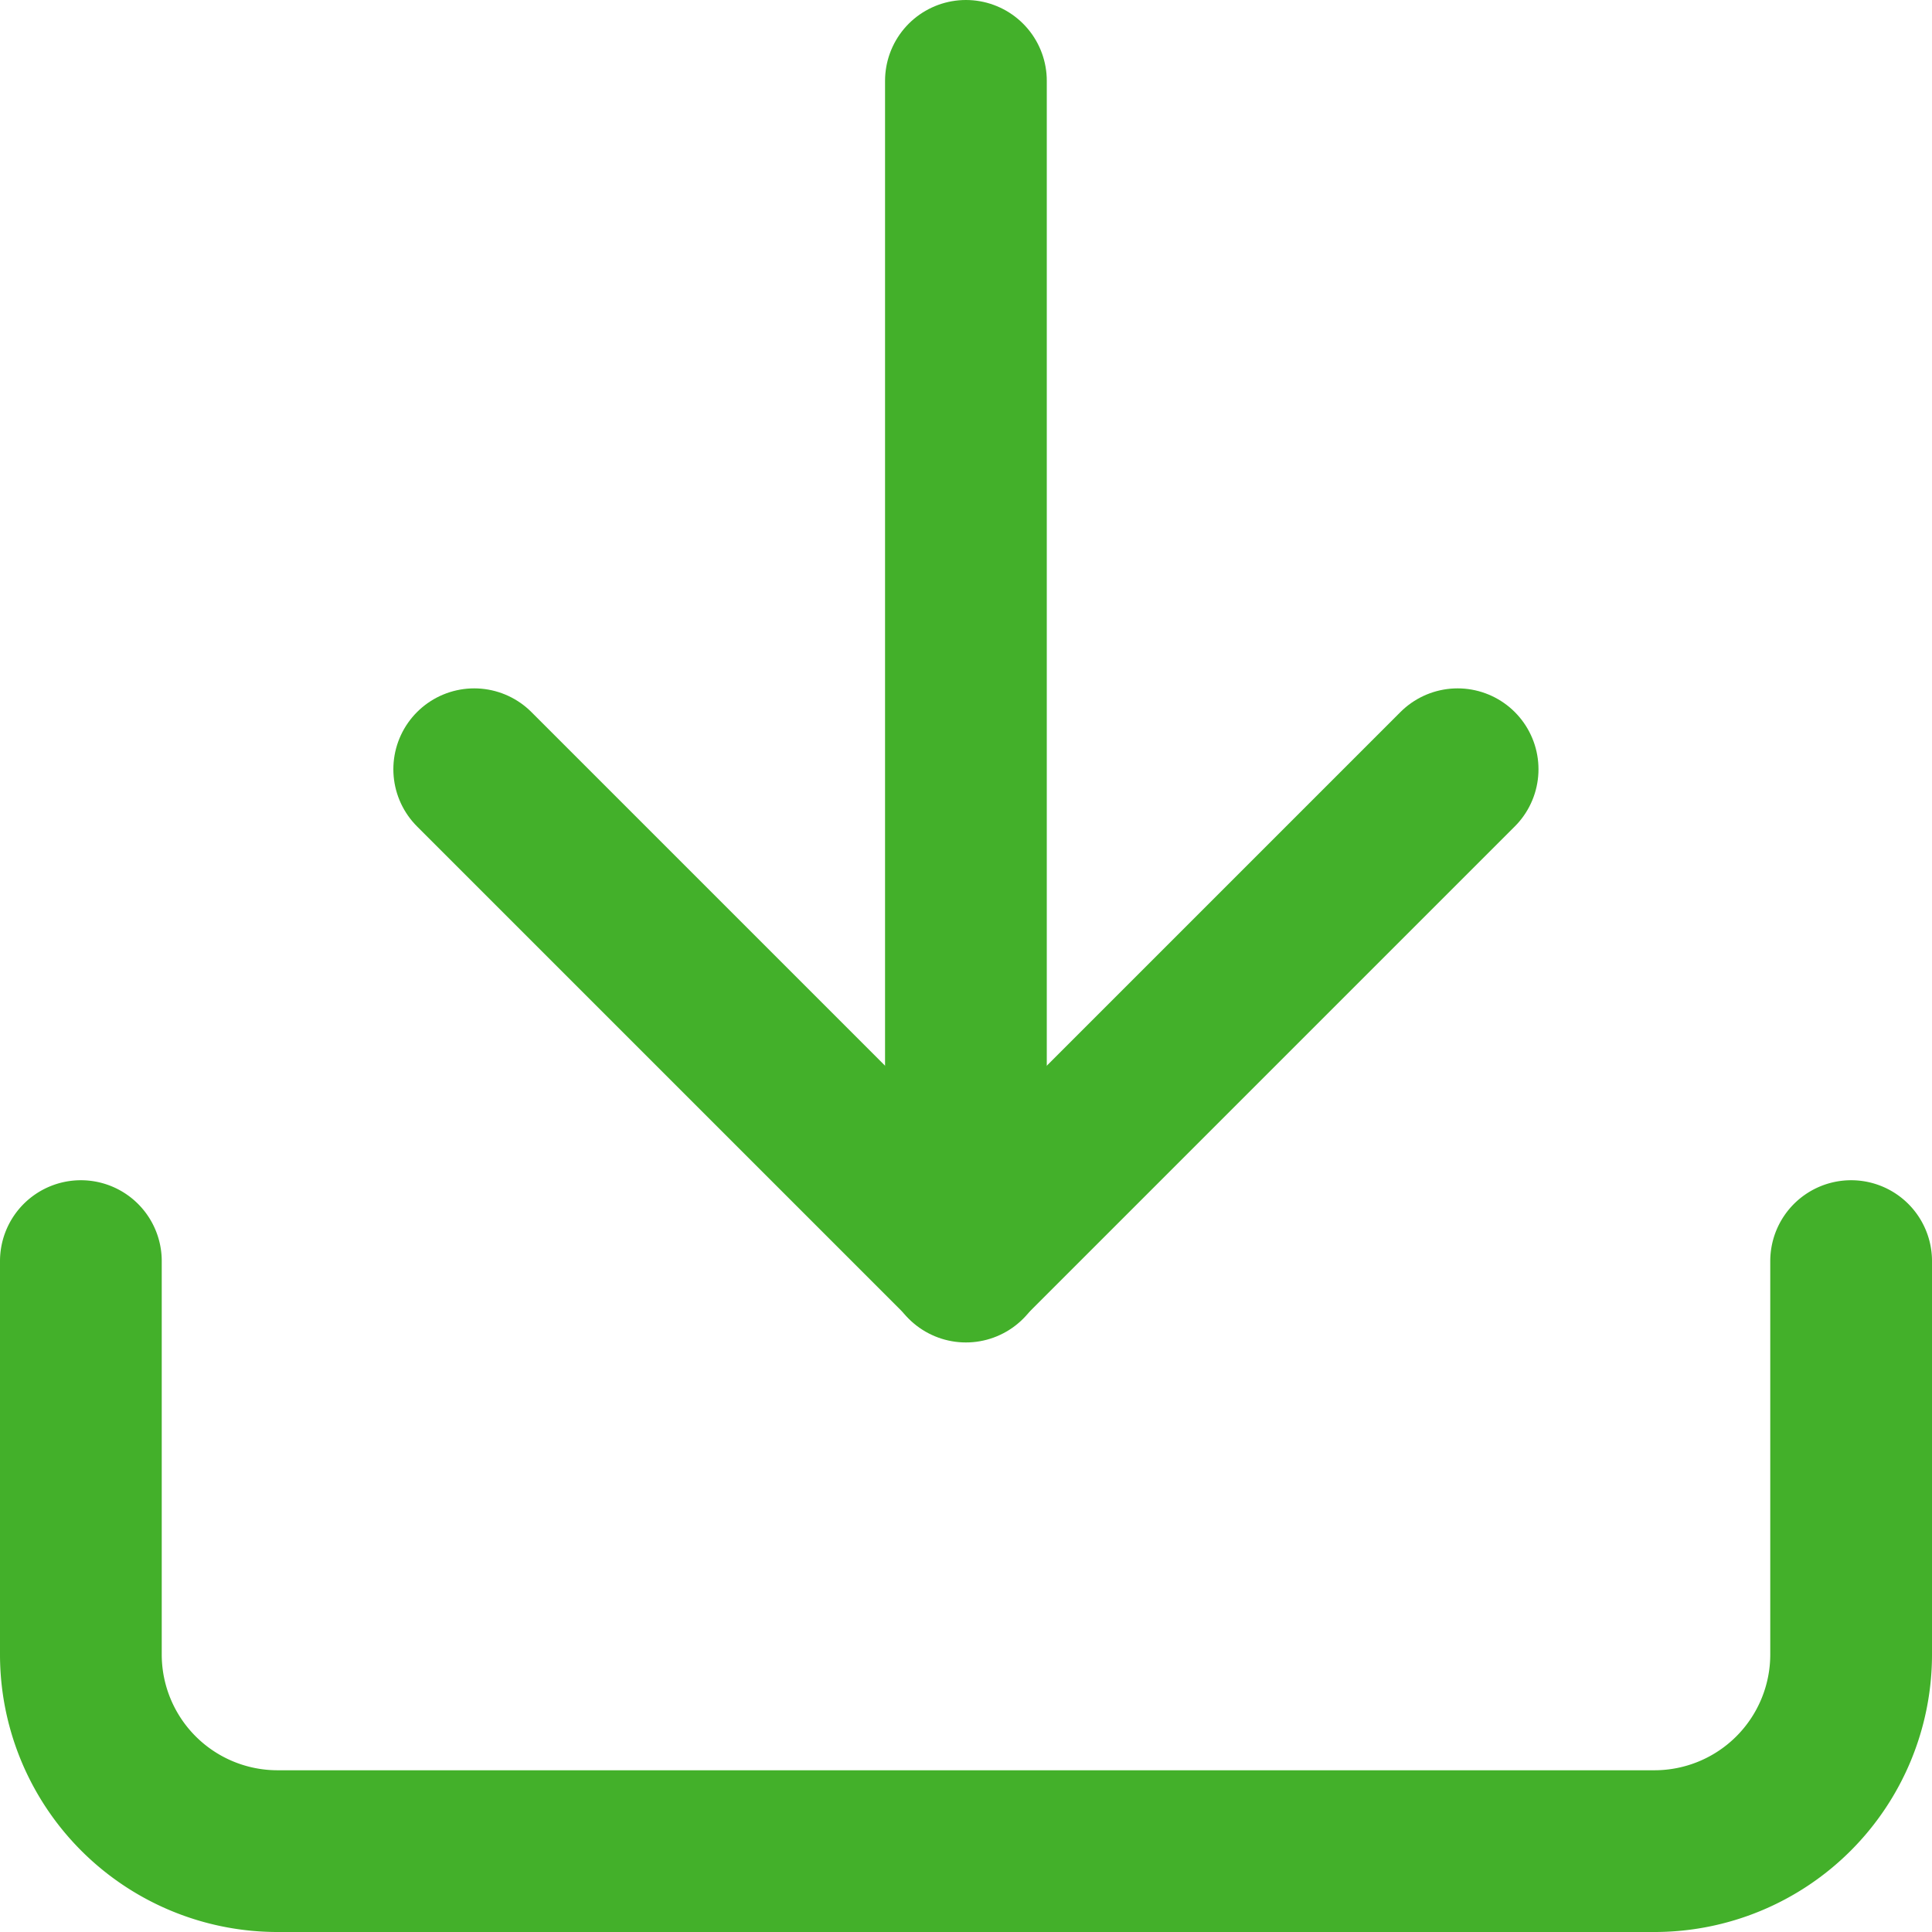
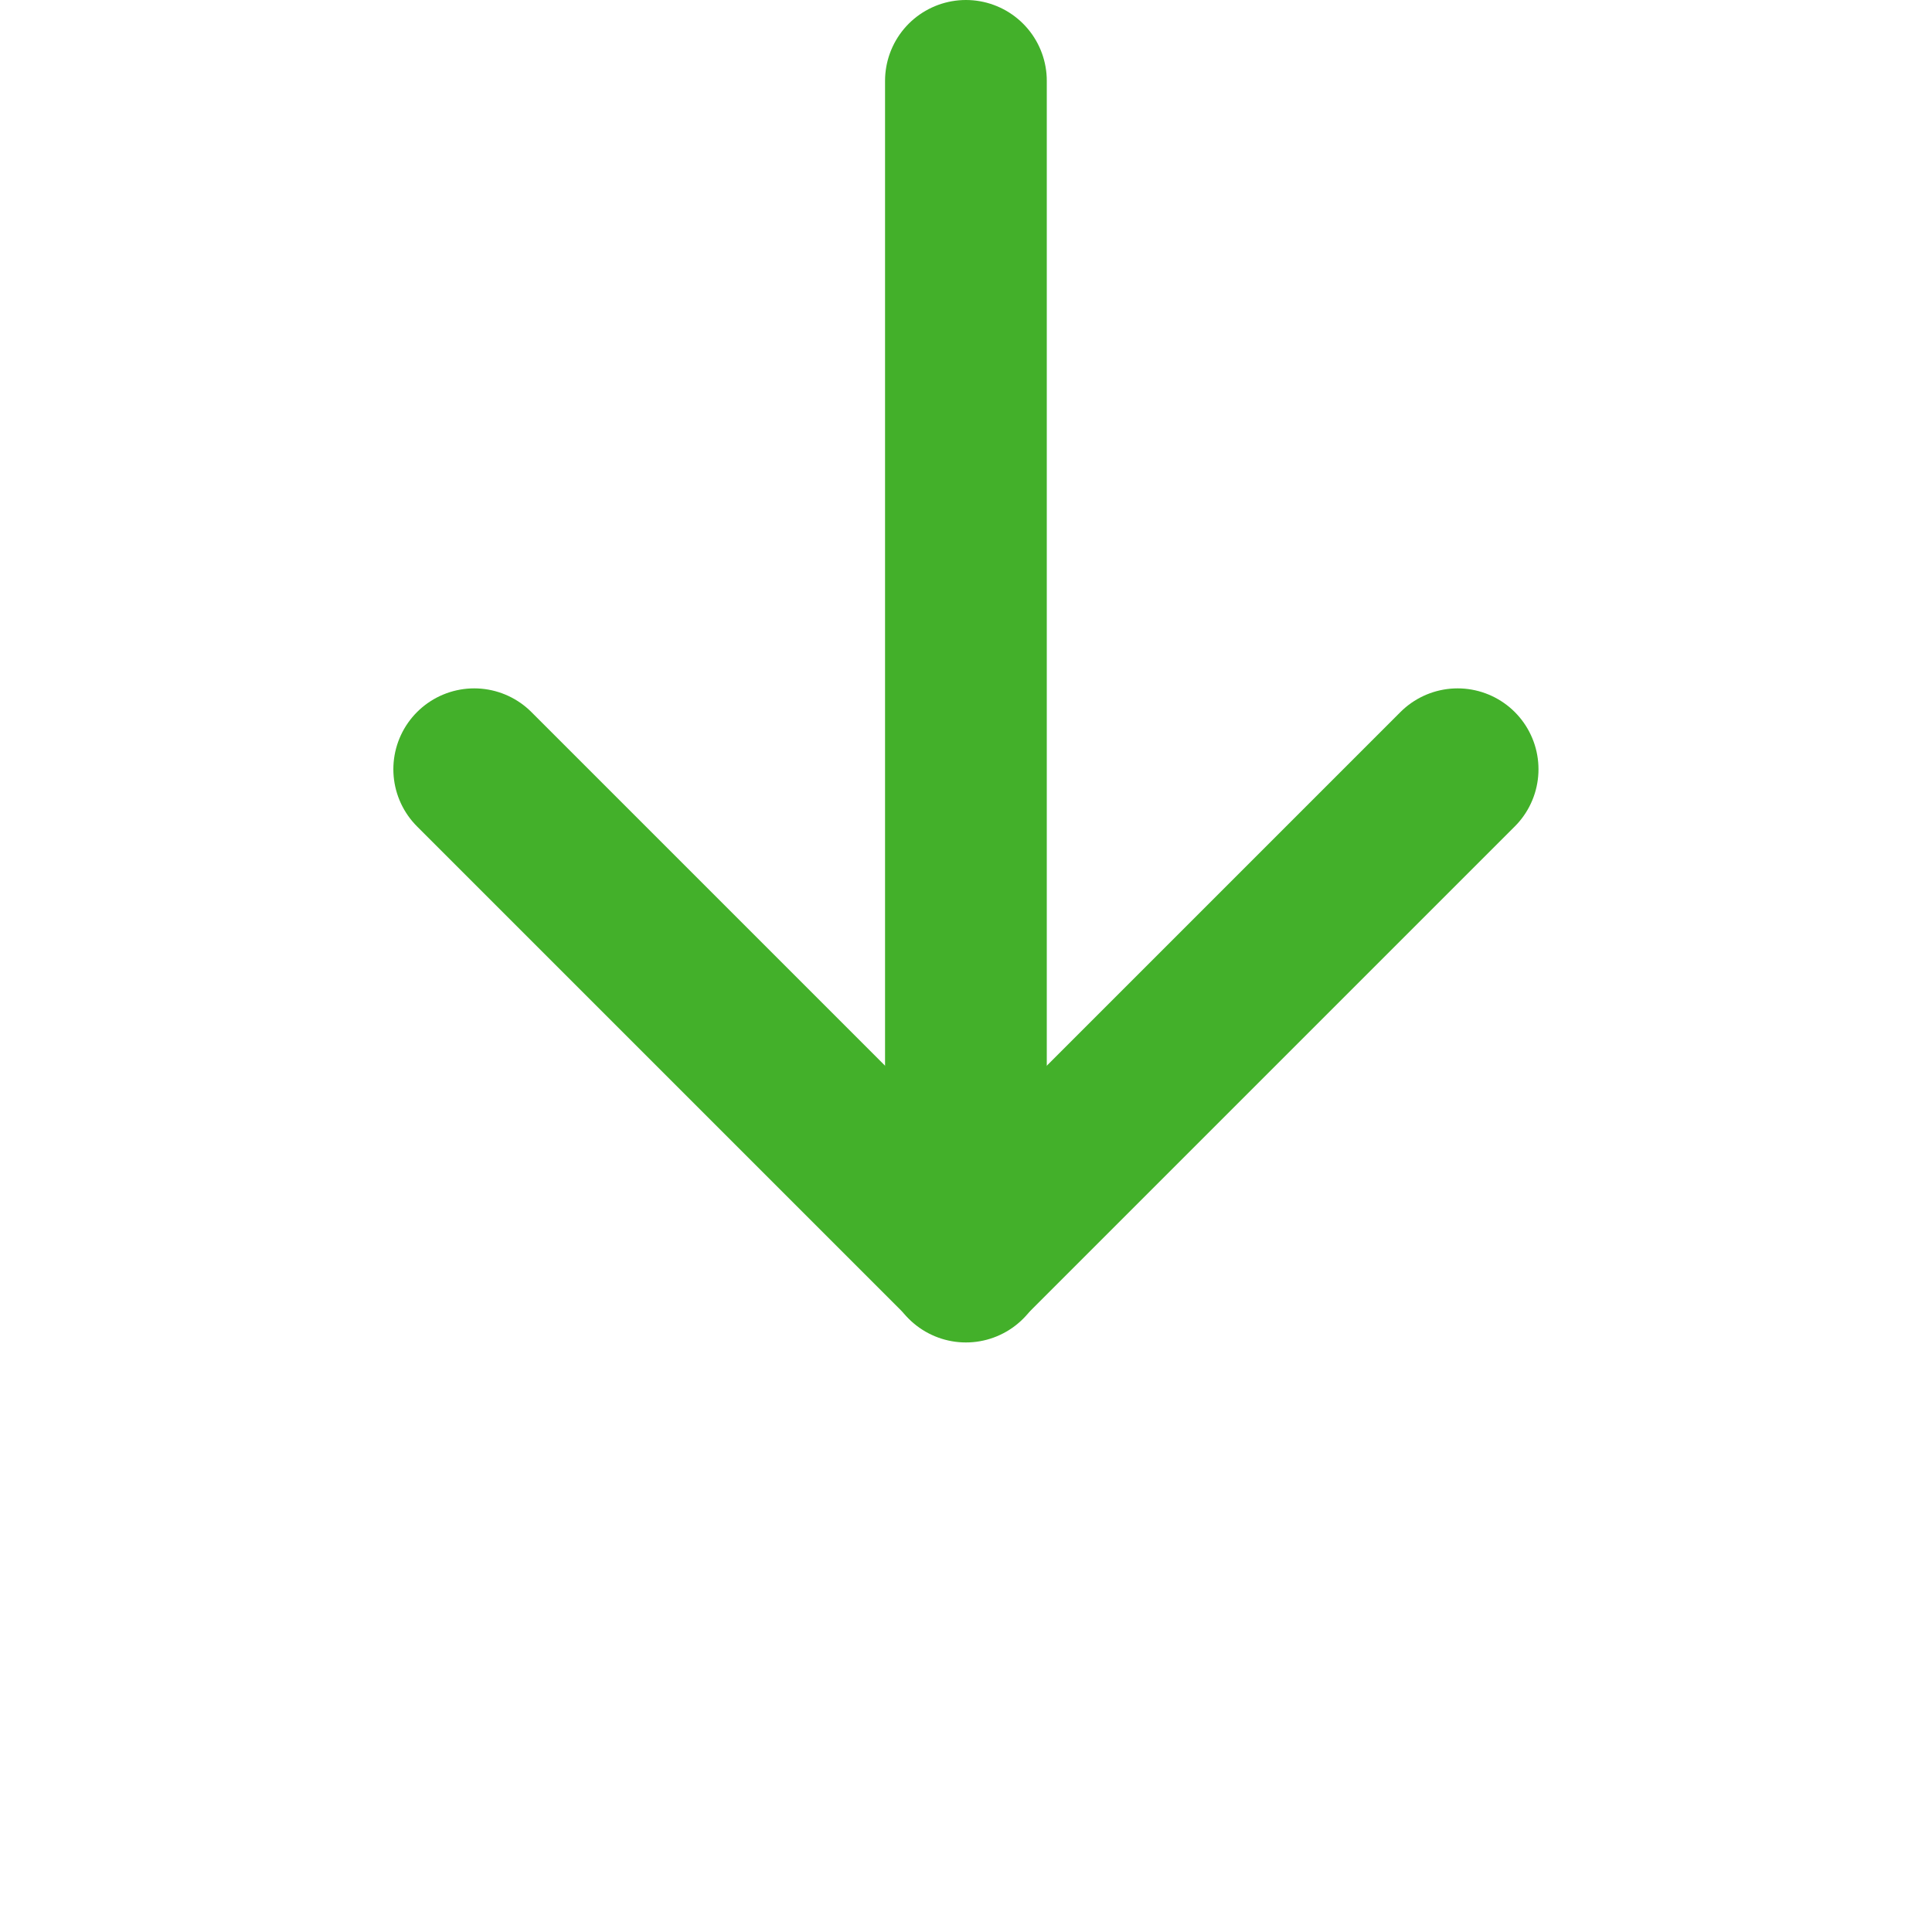
<svg xmlns="http://www.w3.org/2000/svg" width="11.945" height="11.945" viewBox="0 0 11.945 11.945">
  <g id="Icon_feather-download" data-name="Icon feather-download" transform="translate(-4 -4)">
-     <path id="Trazado_17" data-name="Trazado 17" d="M15.445,22.5v2.432a1.216,1.216,0,0,1-1.216,1.216H5.716A1.216,1.216,0,0,1,4.5,24.932V22.5" transform="translate(0 -10.703)" fill="none" stroke="#43b02a" stroke-linecap="round" stroke-linejoin="round" stroke-width="1" />
    <path id="Trazado_18" data-name="Trazado 18" d="M10.5,15l3.04,3.04L16.58,15" transform="translate(-3.568 -6.244)" fill="none" stroke="#43b02a" stroke-linecap="round" stroke-linejoin="round" stroke-width="1" />
    <path id="Trazado_19" data-name="Trazado 19" d="M18,11.8V4.5" transform="translate(-8.028)" fill="none" stroke="#43b02a" stroke-linecap="round" stroke-linejoin="round" stroke-width="1" />
  </g>
</svg>